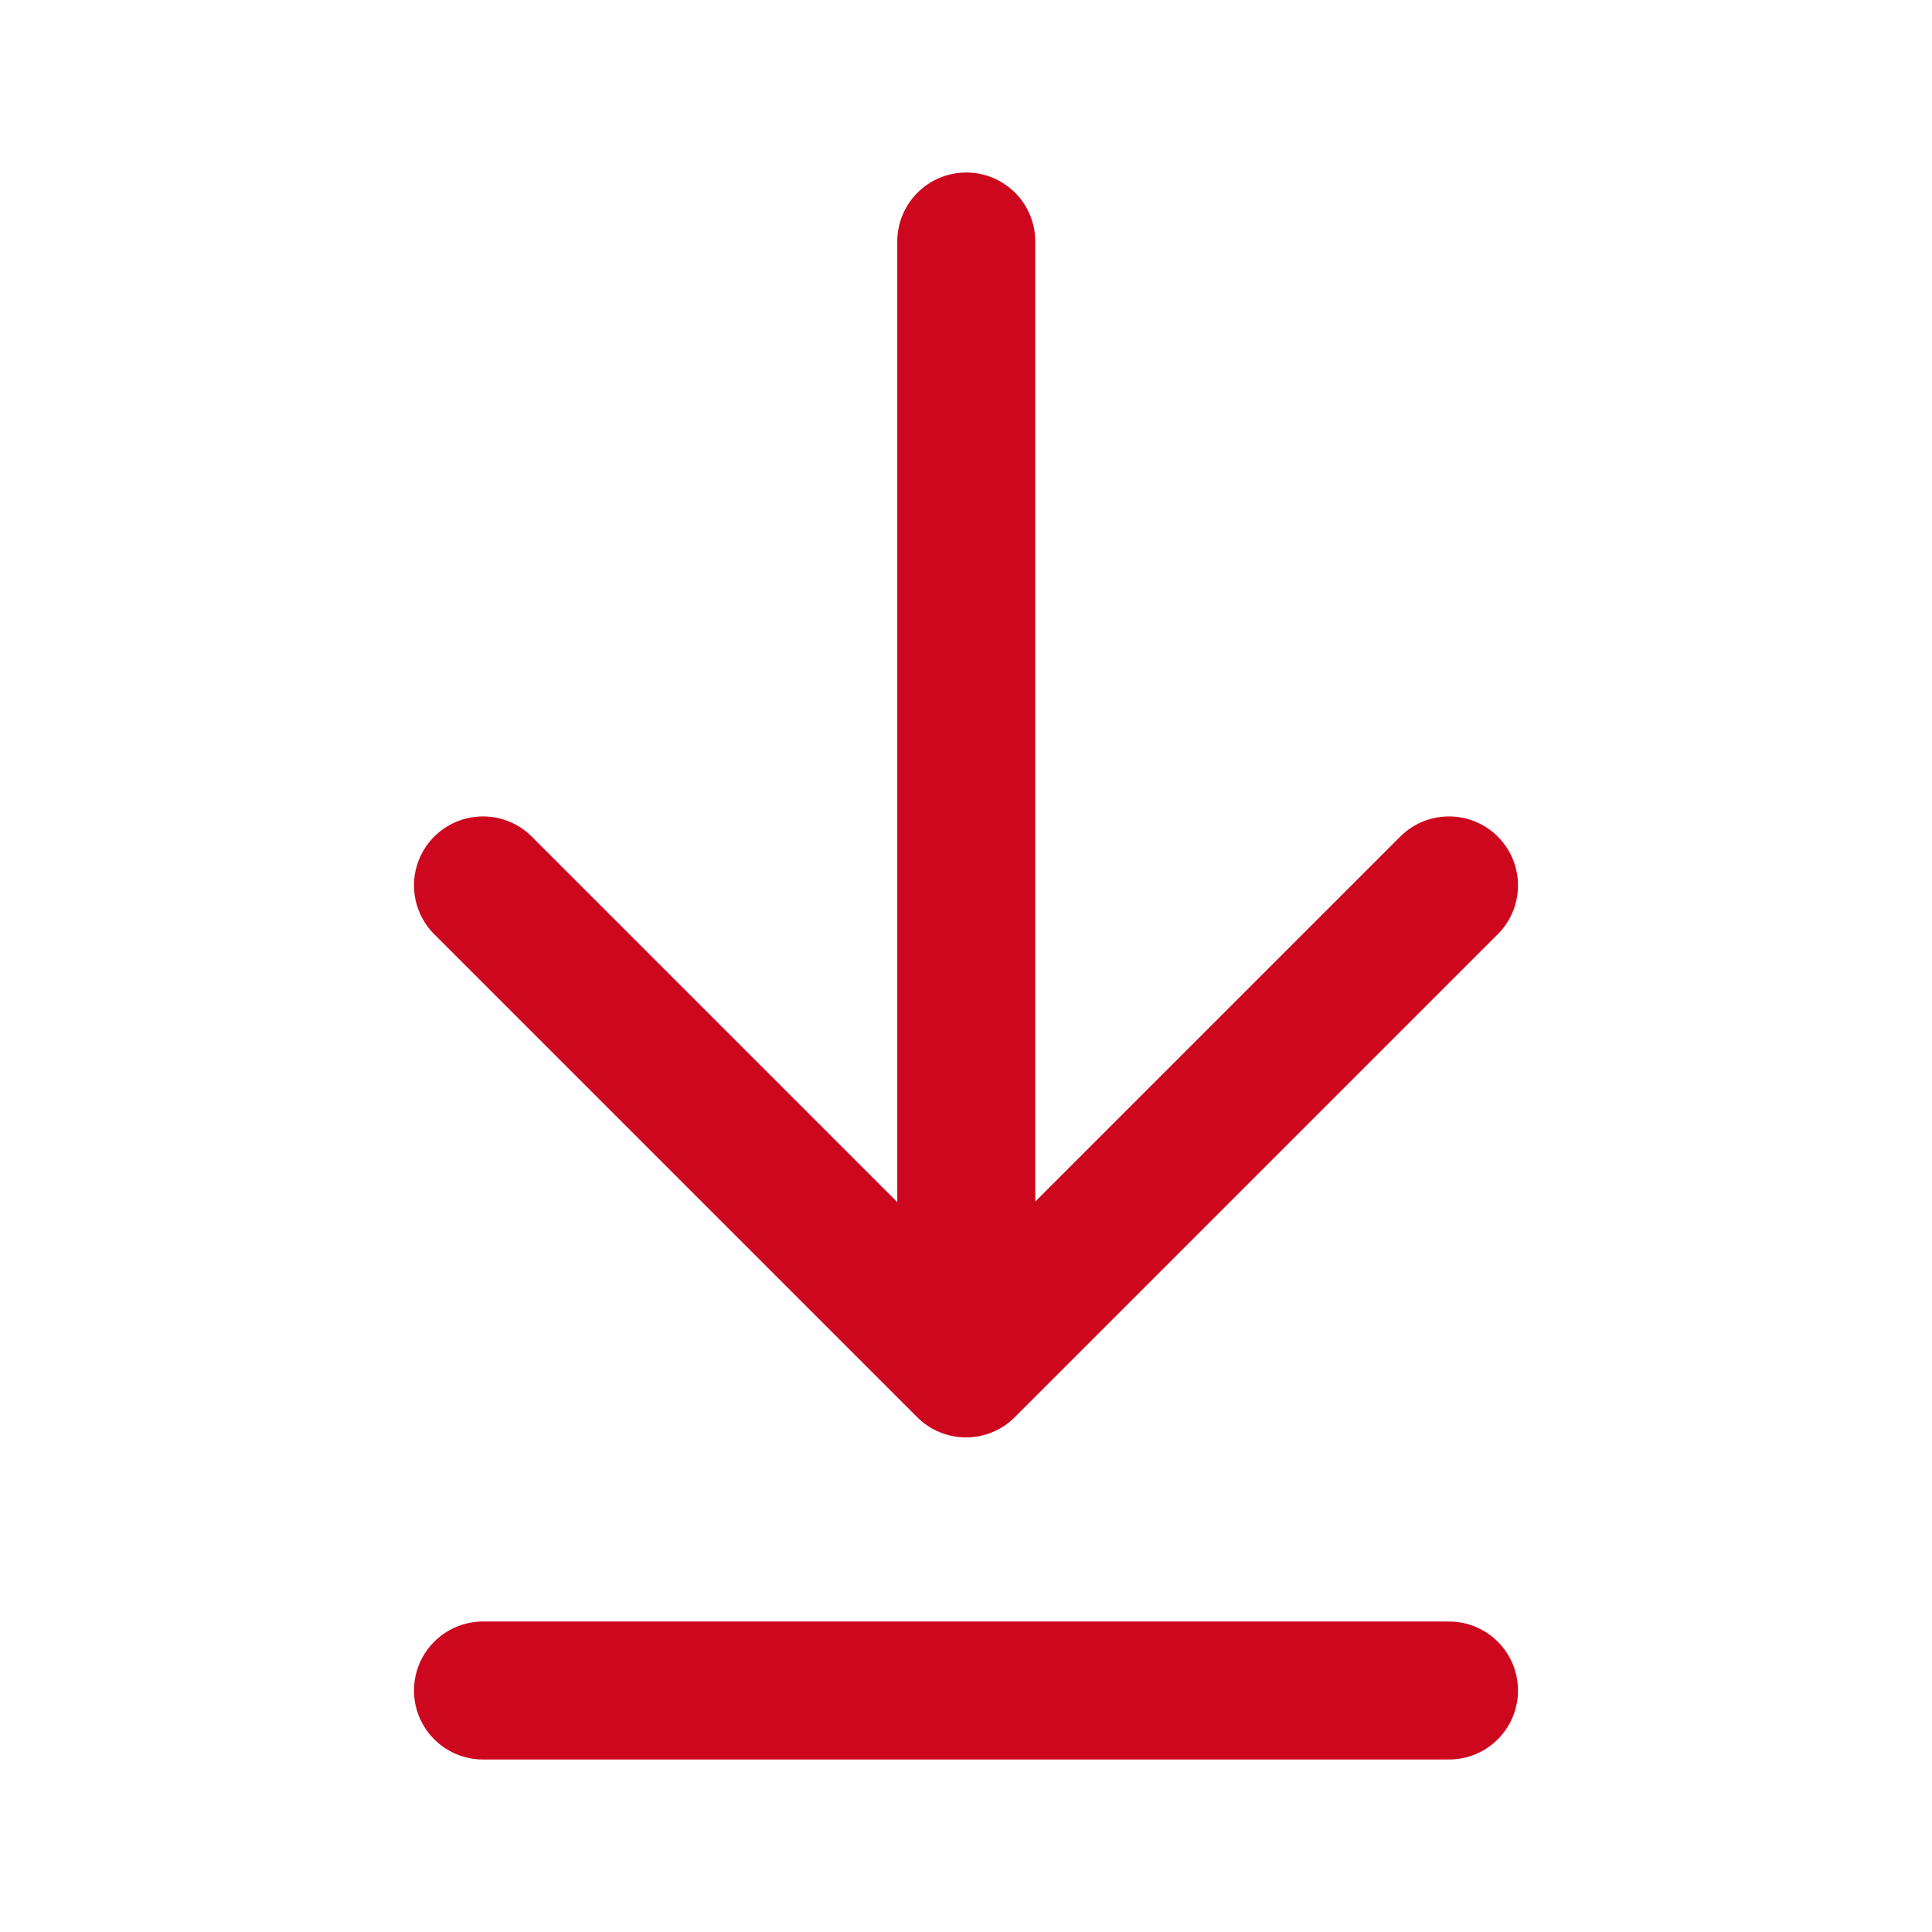
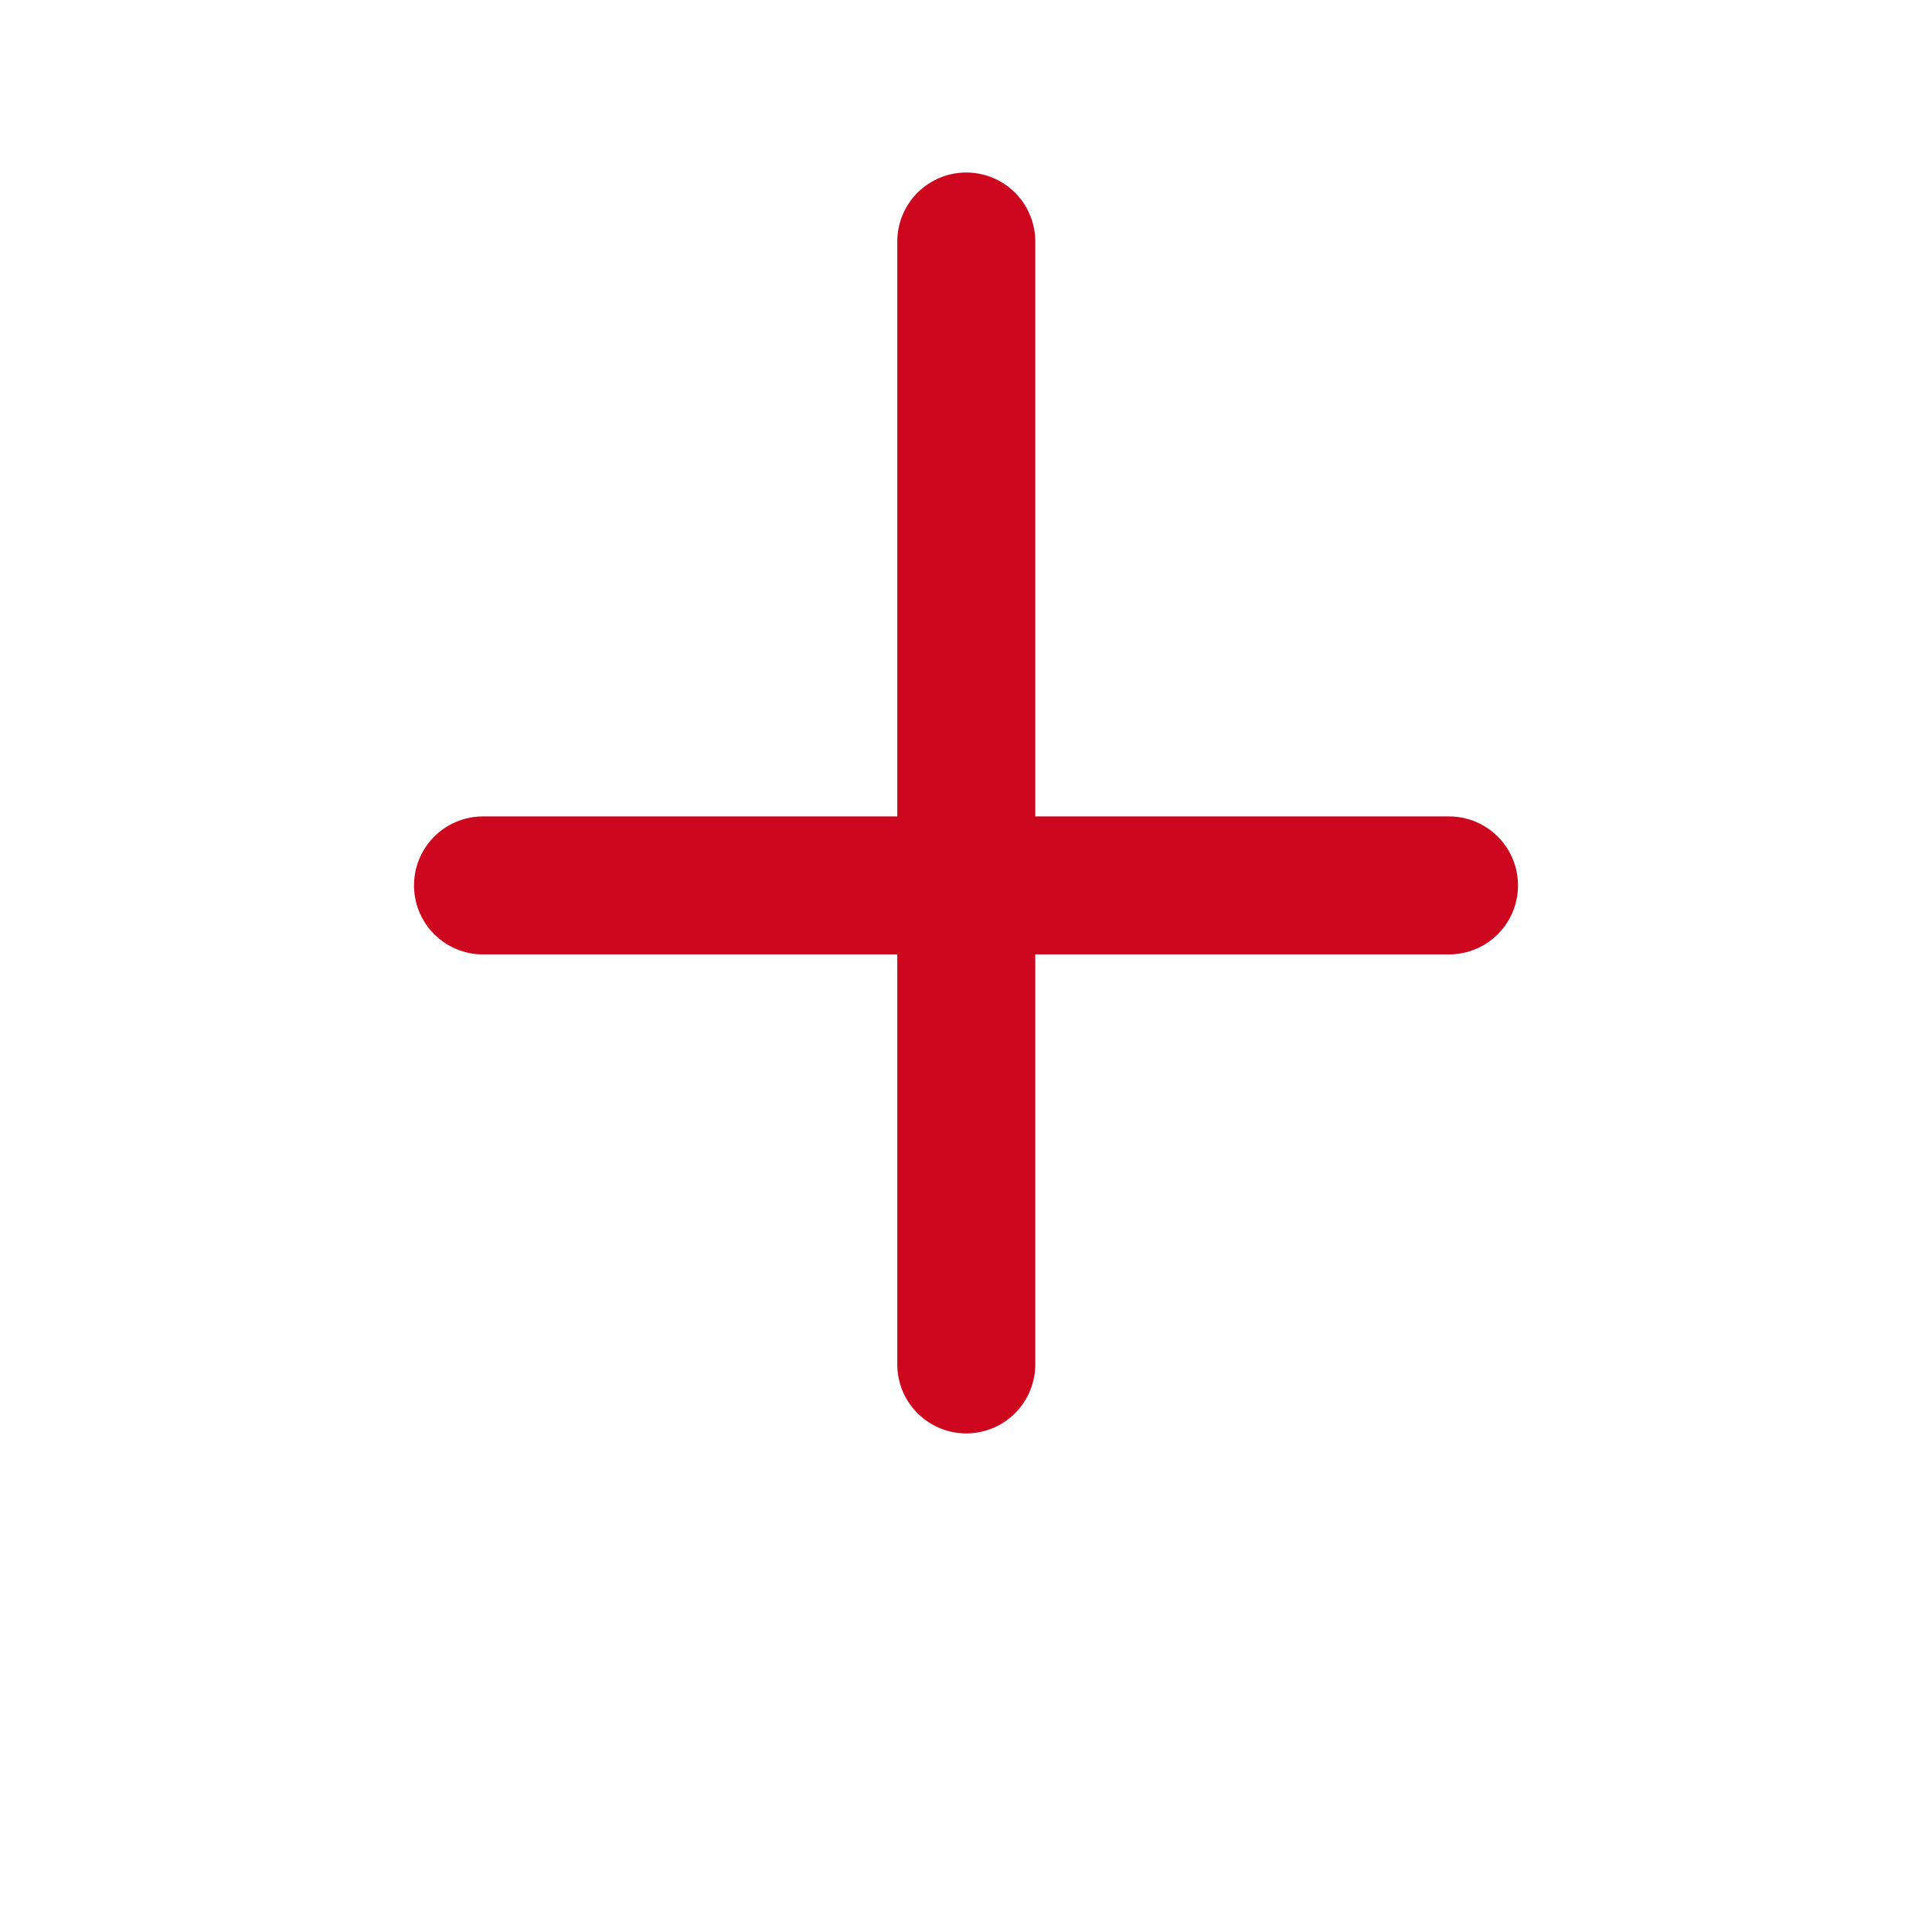
<svg xmlns="http://www.w3.org/2000/svg" width="14" height="14" viewBox="0 0 14 14" fill="none">
  <g id="Frame">
    <path id="Vector" d="M7.002 9.887V1.75" stroke="#CD071E" stroke-linecap="round" stroke-linejoin="round" />
-     <path id="Vector_2" d="M10.5 6.416L7 9.916L3.5 6.416" stroke="#CD071E" stroke-linecap="round" stroke-linejoin="round" />
-     <path id="Vector_3" d="M10.5 12.25H3.5" stroke="#CD071E" stroke-linecap="round" stroke-linejoin="round" />
+     <path id="Vector_2" d="M10.5 6.416L3.5 6.416" stroke="#CD071E" stroke-linecap="round" stroke-linejoin="round" />
  </g>
</svg>